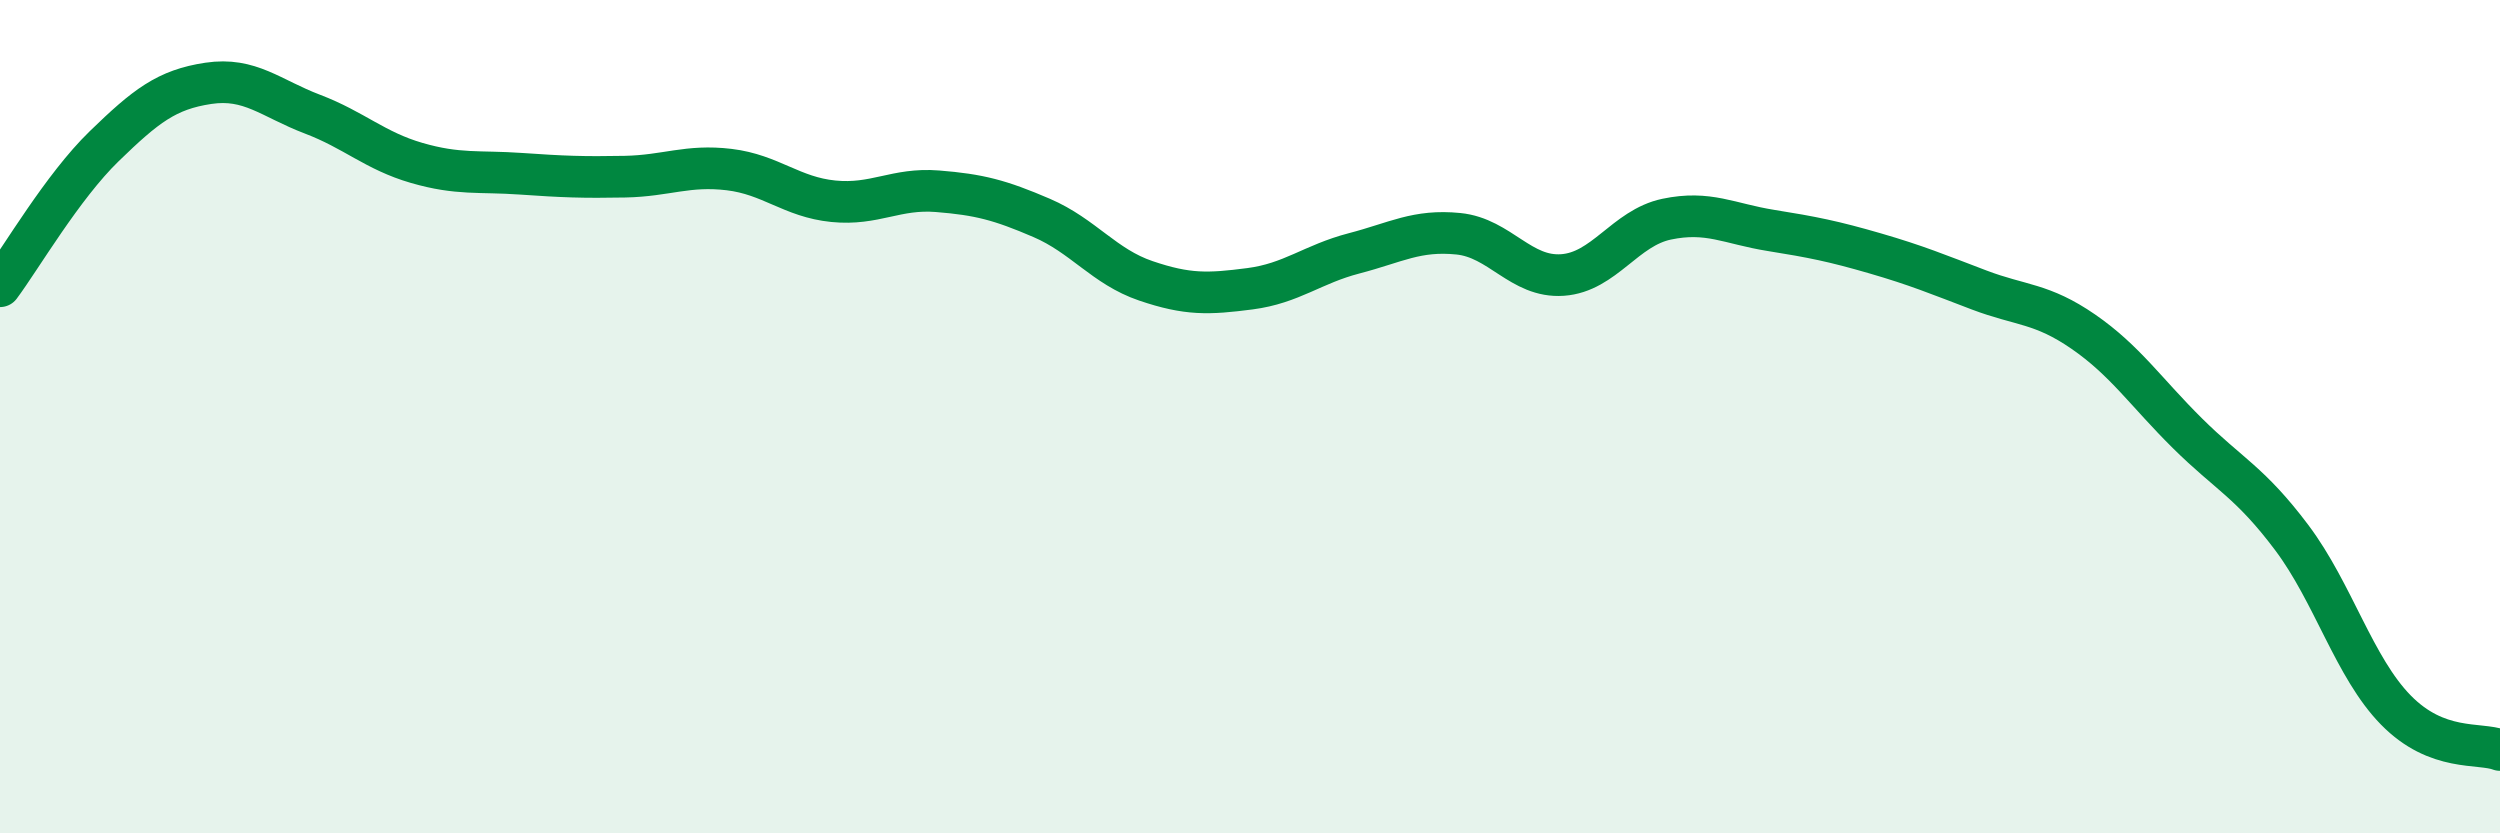
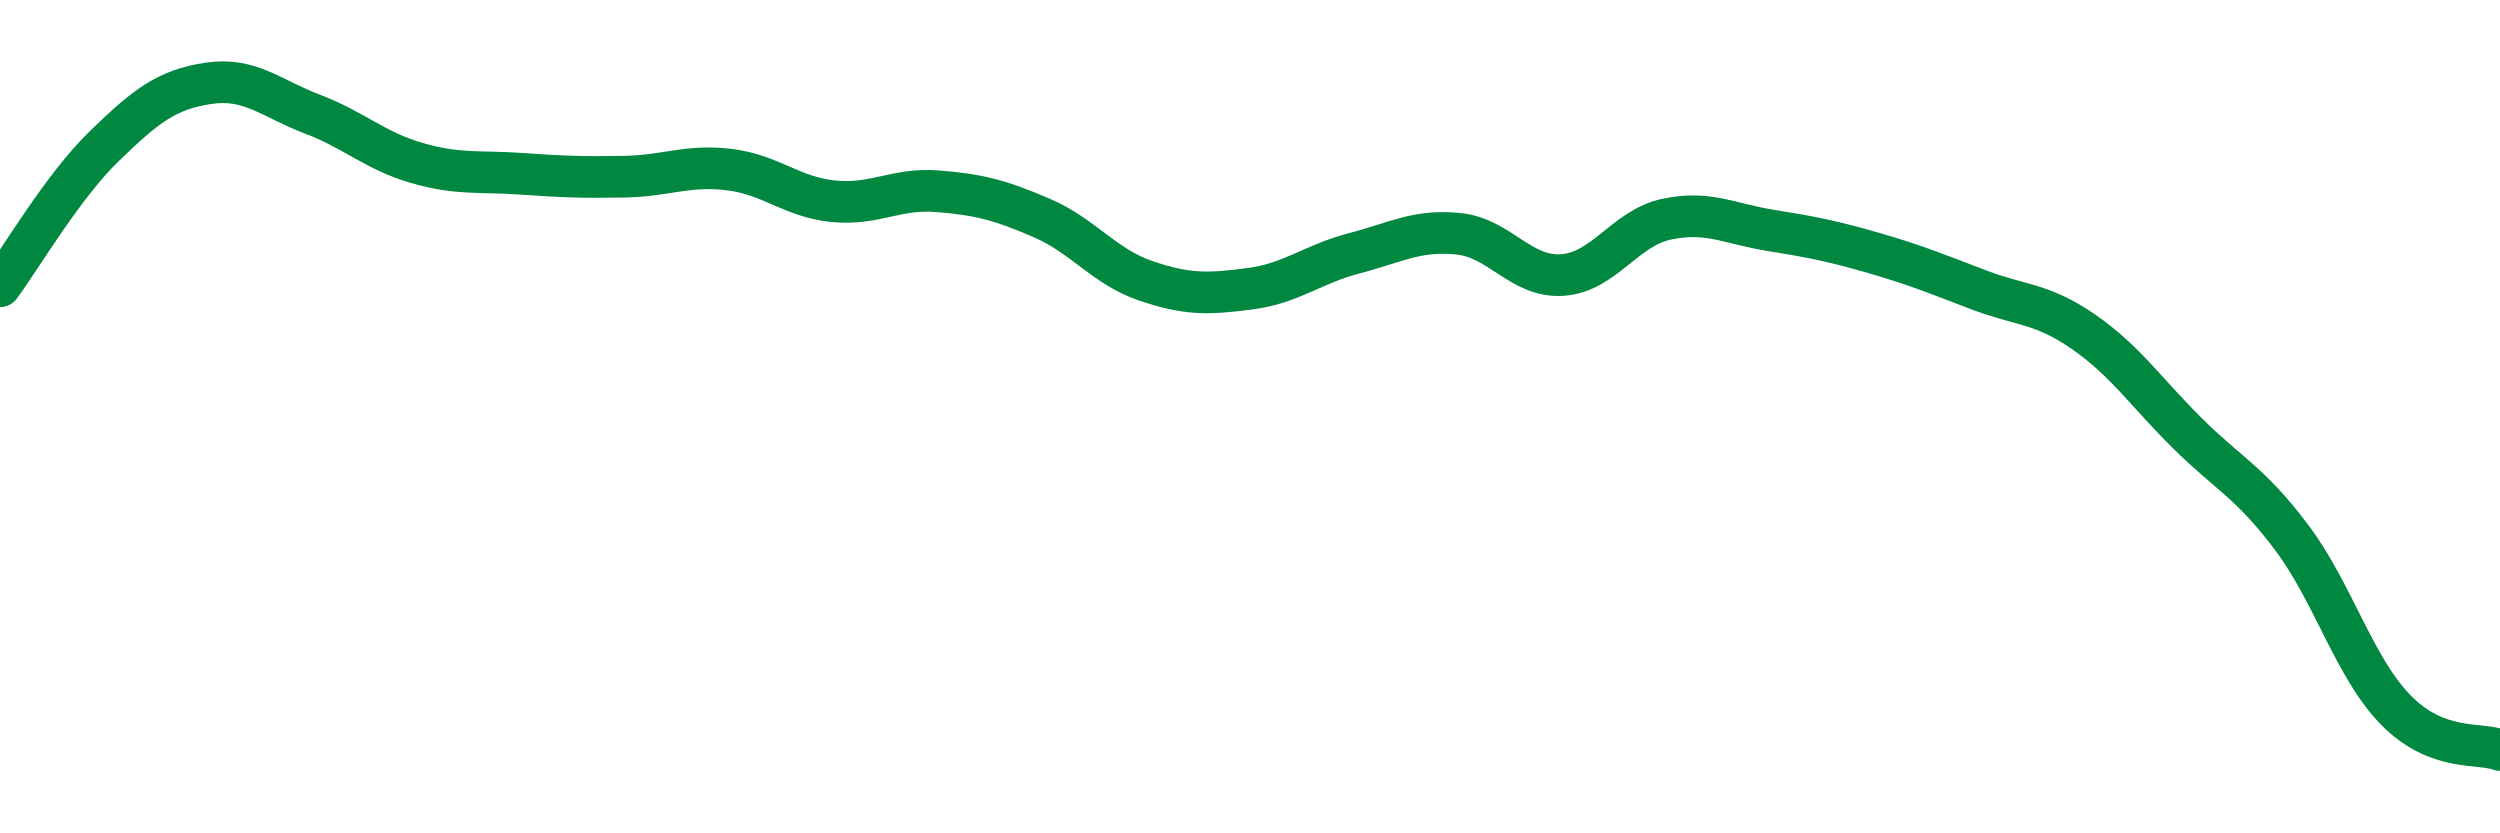
<svg xmlns="http://www.w3.org/2000/svg" width="60" height="20" viewBox="0 0 60 20">
-   <path d="M 0,6.87 C 0.5,6.2 1.5,4.48 2.5,3.51 C 3.5,2.54 4,2.15 5,2 C 6,1.85 6.5,2.36 7.5,2.74 C 8.5,3.12 9,3.62 10,3.91 C 11,4.2 11.5,4.1 12.5,4.17 C 13.5,4.24 14,4.26 15,4.24 C 16,4.22 16.5,3.95 17.5,4.07 C 18.5,4.19 19,4.73 20,4.83 C 21,4.93 21.5,4.51 22.5,4.59 C 23.5,4.67 24,4.8 25,5.23 C 26,5.66 26.5,6.4 27.5,6.74 C 28.5,7.08 29,7.06 30,6.93 C 31,6.8 31.5,6.34 32.5,6.08 C 33.5,5.82 34,5.51 35,5.61 C 36,5.71 36.5,6.67 37.5,6.6 C 38.5,6.53 39,5.47 40,5.26 C 41,5.05 41.5,5.37 42.5,5.53 C 43.5,5.69 44,5.79 45,6.08 C 46,6.37 46.5,6.58 47.5,6.96 C 48.5,7.34 49,7.27 50,7.96 C 51,8.65 51.5,9.41 52.5,10.4 C 53.5,11.39 54,11.57 55,12.9 C 56,14.23 56.5,16.02 57.5,17.04 C 58.5,18.06 59.5,17.81 60,18L60 20L0 20Z" fill="#008740" opacity="0.1" stroke-linecap="round" stroke-linejoin="round" />
  <path d="M 0,6.87 C 0.5,6.2 1.5,4.48 2.5,3.51 C 3.5,2.54 4,2.15 5,2 C 6,1.85 6.5,2.36 7.5,2.74 C 8.5,3.12 9,3.62 10,3.91 C 11,4.2 11.5,4.1 12.5,4.17 C 13.5,4.24 14,4.26 15,4.24 C 16,4.22 16.5,3.95 17.5,4.07 C 18.5,4.19 19,4.73 20,4.83 C 21,4.93 21.5,4.51 22.5,4.59 C 23.5,4.67 24,4.8 25,5.23 C 26,5.66 26.5,6.4 27.5,6.74 C 28.5,7.08 29,7.06 30,6.93 C 31,6.8 31.5,6.34 32.5,6.08 C 33.5,5.82 34,5.51 35,5.61 C 36,5.71 36.5,6.67 37.5,6.6 C 38.5,6.53 39,5.47 40,5.26 C 41,5.05 41.5,5.37 42.5,5.53 C 43.5,5.69 44,5.79 45,6.08 C 46,6.37 46.5,6.58 47.5,6.96 C 48.5,7.34 49,7.27 50,7.96 C 51,8.65 51.5,9.41 52.5,10.4 C 53.5,11.39 54,11.57 55,12.9 C 56,14.23 56.5,16.02 57.5,17.04 C 58.5,18.06 59.5,17.81 60,18" stroke="#008740" stroke-width="1" fill="none" stroke-linecap="round" stroke-linejoin="round" />
</svg>